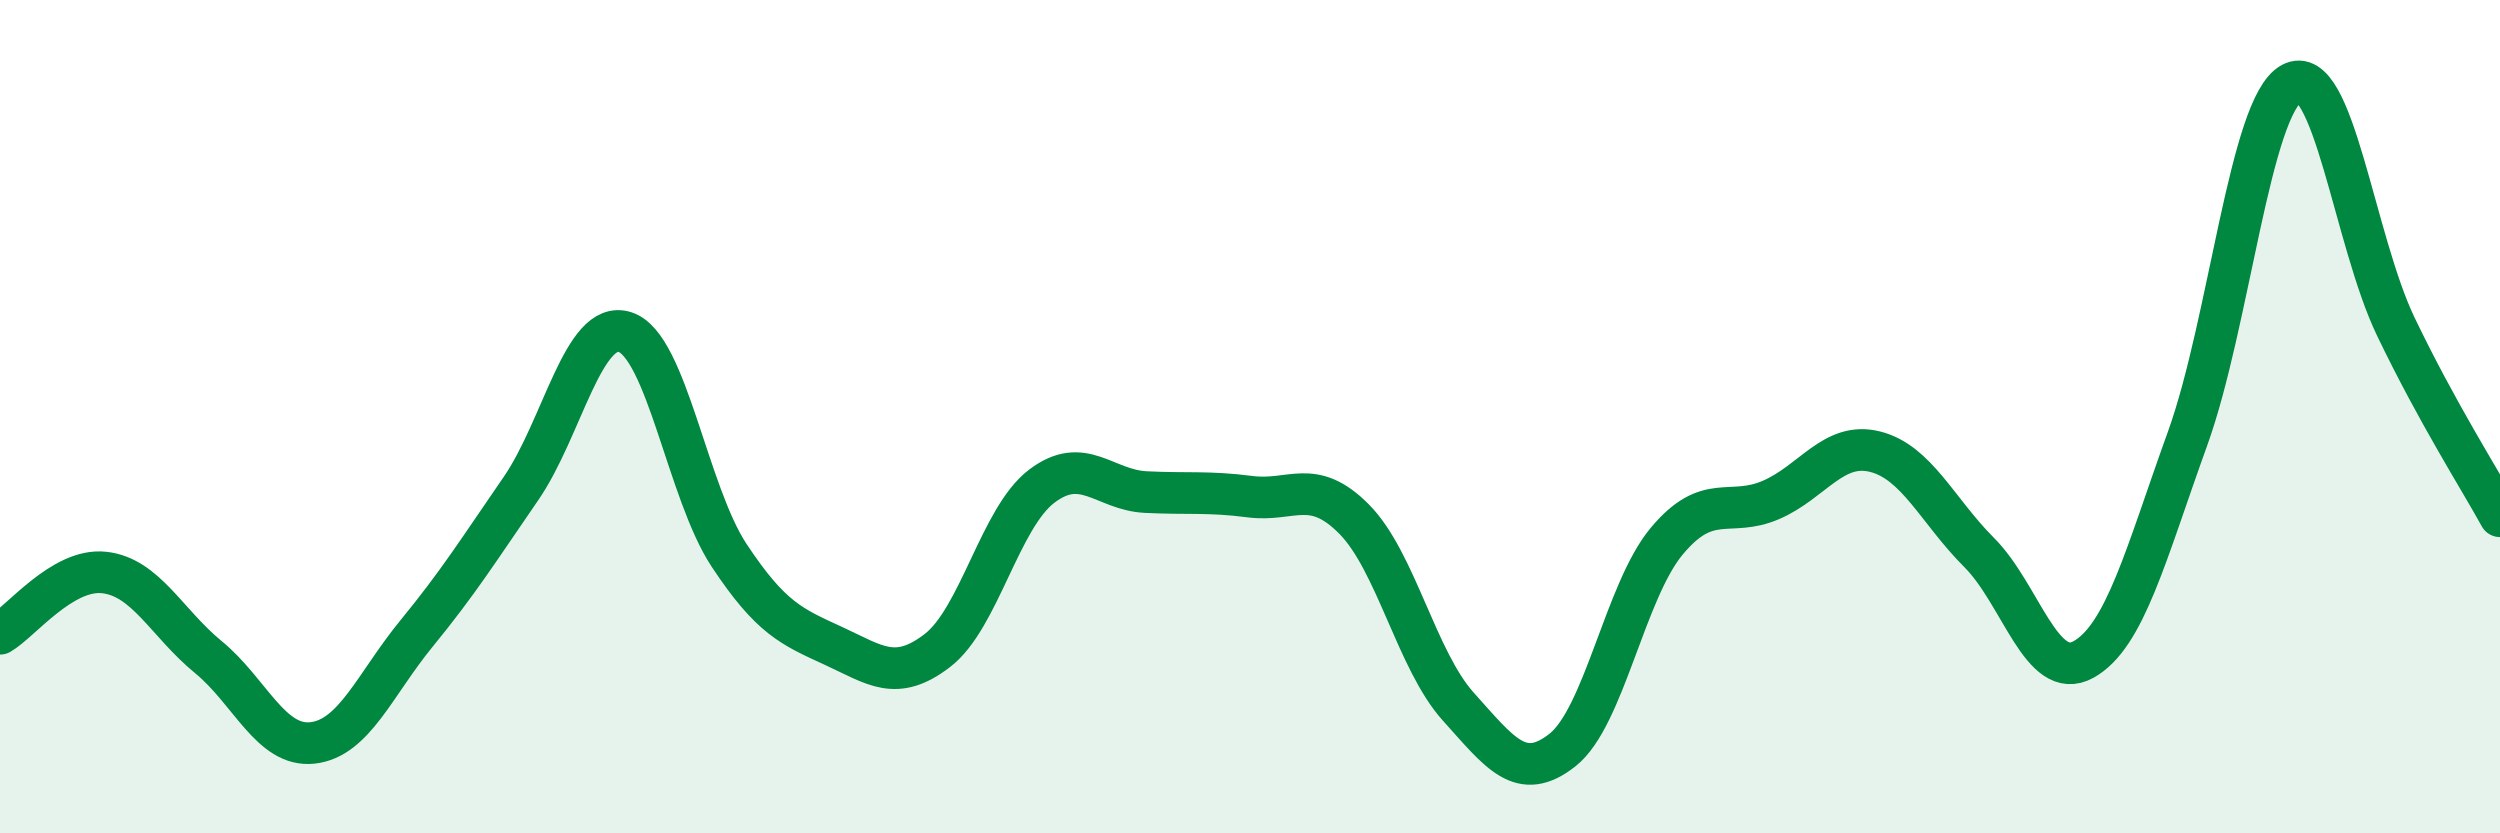
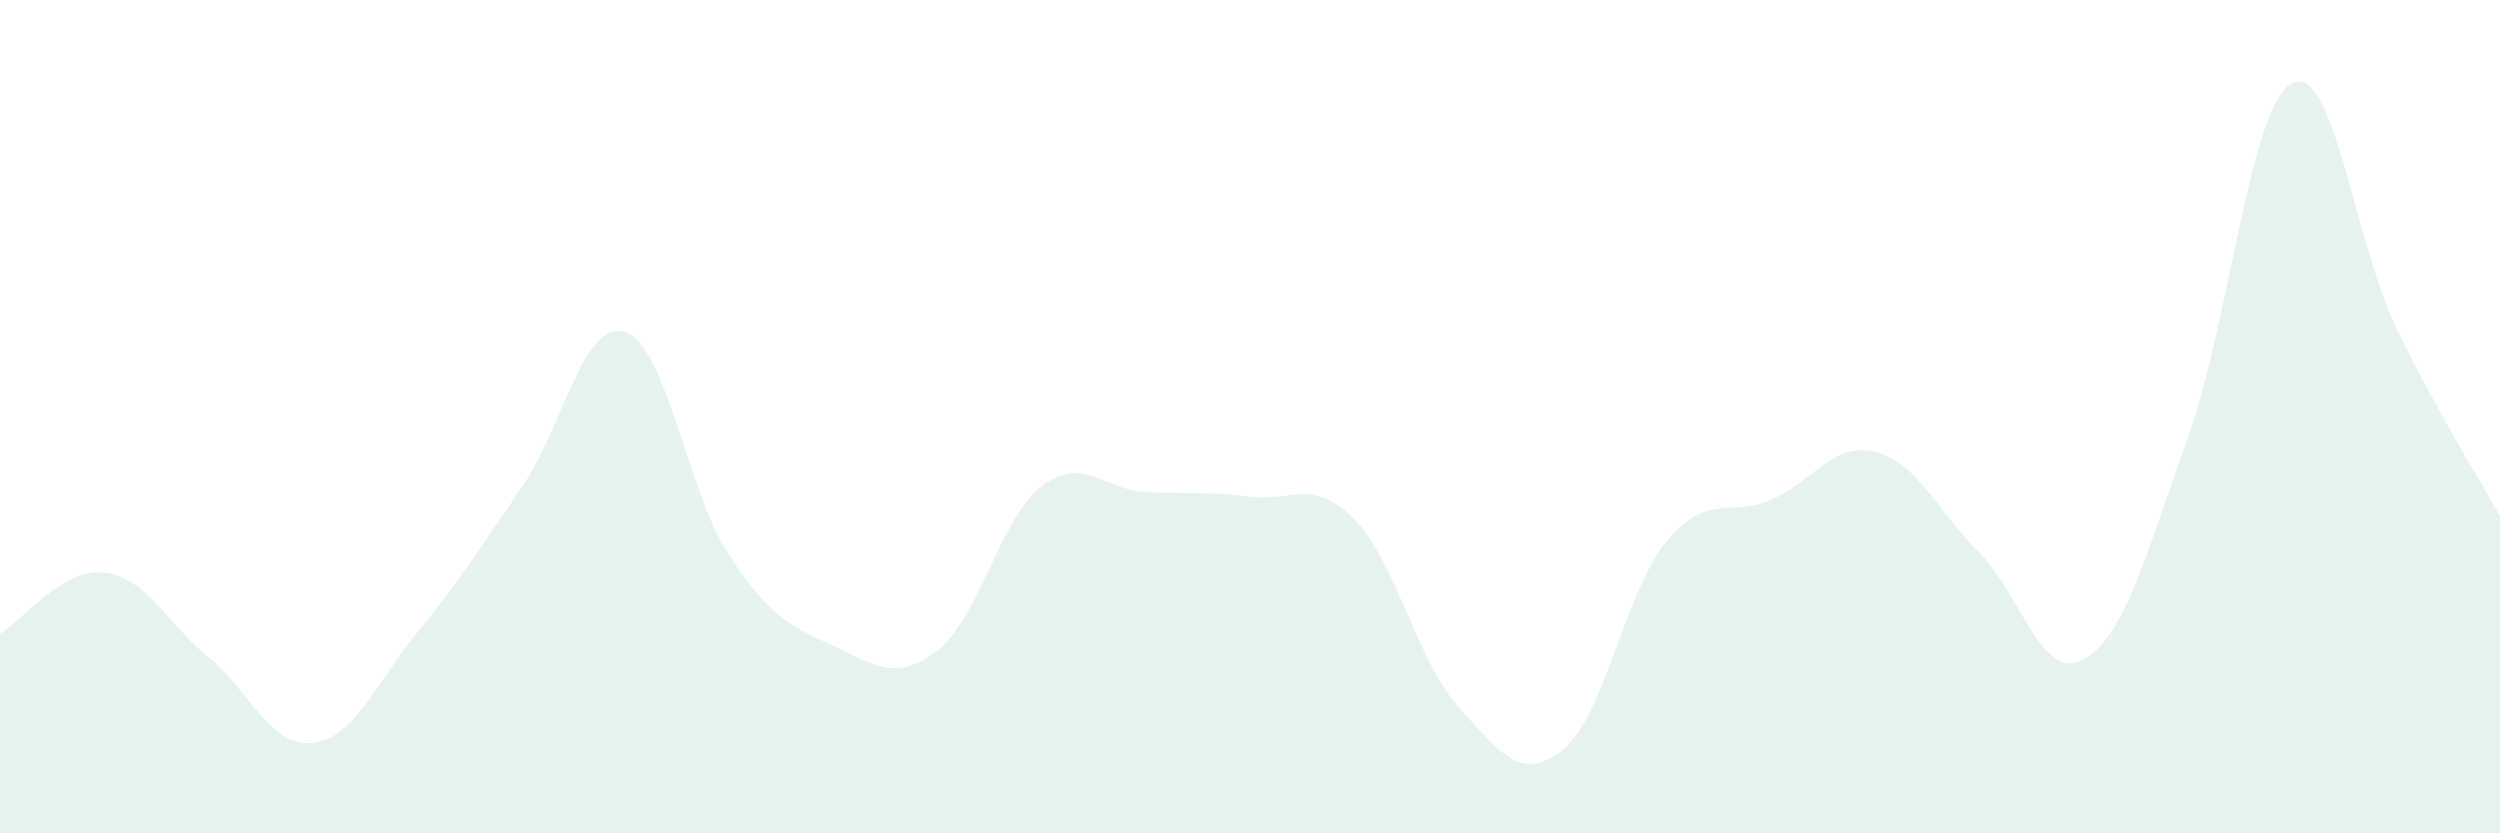
<svg xmlns="http://www.w3.org/2000/svg" width="60" height="20" viewBox="0 0 60 20">
  <path d="M 0,15.21 C 0.5,14.92 1.5,13.63 2.5,13.74 C 3.5,13.85 4,14.95 5,15.77 C 6,16.59 6.5,17.94 7.5,17.83 C 8.5,17.72 9,16.42 10,15.2 C 11,13.98 11.5,13.18 12.5,11.73 C 13.5,10.28 14,7.65 15,7.97 C 16,8.29 16.5,11.82 17.5,13.33 C 18.5,14.84 19,15.04 20,15.5 C 21,15.96 21.5,16.38 22.5,15.61 C 23.5,14.84 24,12.43 25,11.67 C 26,10.91 26.5,11.76 27.5,11.81 C 28.5,11.86 29,11.79 30,11.92 C 31,12.05 31.5,11.45 32.5,12.46 C 33.5,13.47 34,15.85 35,16.96 C 36,18.07 36.5,18.79 37.5,18 C 38.5,17.21 39,14.19 40,12.99 C 41,11.79 41.5,12.43 42.5,12 C 43.5,11.57 44,10.59 45,10.84 C 46,11.09 46.5,12.26 47.5,13.26 C 48.5,14.26 49,16.38 50,15.83 C 51,15.28 51.5,13.3 52.5,10.53 C 53.5,7.76 54,2.54 55,2 C 56,1.46 56.5,5.76 57.5,7.84 C 58.5,9.92 59.5,11.48 60,12.39L60 20L0 20Z" fill="#008740" opacity="0.1" stroke-linecap="round" stroke-linejoin="round" />
-   <path d="M 0,15.21 C 0.5,14.92 1.5,13.63 2.5,13.74 C 3.5,13.85 4,14.95 5,15.77 C 6,16.59 6.5,17.94 7.5,17.83 C 8.5,17.72 9,16.42 10,15.2 C 11,13.98 11.5,13.18 12.5,11.73 C 13.5,10.28 14,7.65 15,7.97 C 16,8.29 16.5,11.82 17.5,13.33 C 18.5,14.84 19,15.04 20,15.5 C 21,15.96 21.5,16.38 22.5,15.61 C 23.5,14.84 24,12.43 25,11.67 C 26,10.91 26.5,11.76 27.5,11.81 C 28.5,11.86 29,11.79 30,11.92 C 31,12.05 31.5,11.45 32.5,12.46 C 33.5,13.47 34,15.85 35,16.96 C 36,18.07 36.5,18.79 37.5,18 C 38.5,17.21 39,14.19 40,12.99 C 41,11.79 41.5,12.43 42.5,12 C 43.5,11.57 44,10.59 45,10.84 C 46,11.09 46.5,12.26 47.5,13.26 C 48.5,14.26 49,16.38 50,15.83 C 51,15.28 51.5,13.3 52.5,10.53 C 53.5,7.76 54,2.54 55,2 C 56,1.46 56.5,5.76 57.5,7.84 C 58.5,9.92 59.5,11.48 60,12.39" stroke="#008740" stroke-width="1" fill="none" stroke-linecap="round" stroke-linejoin="round" />
</svg>